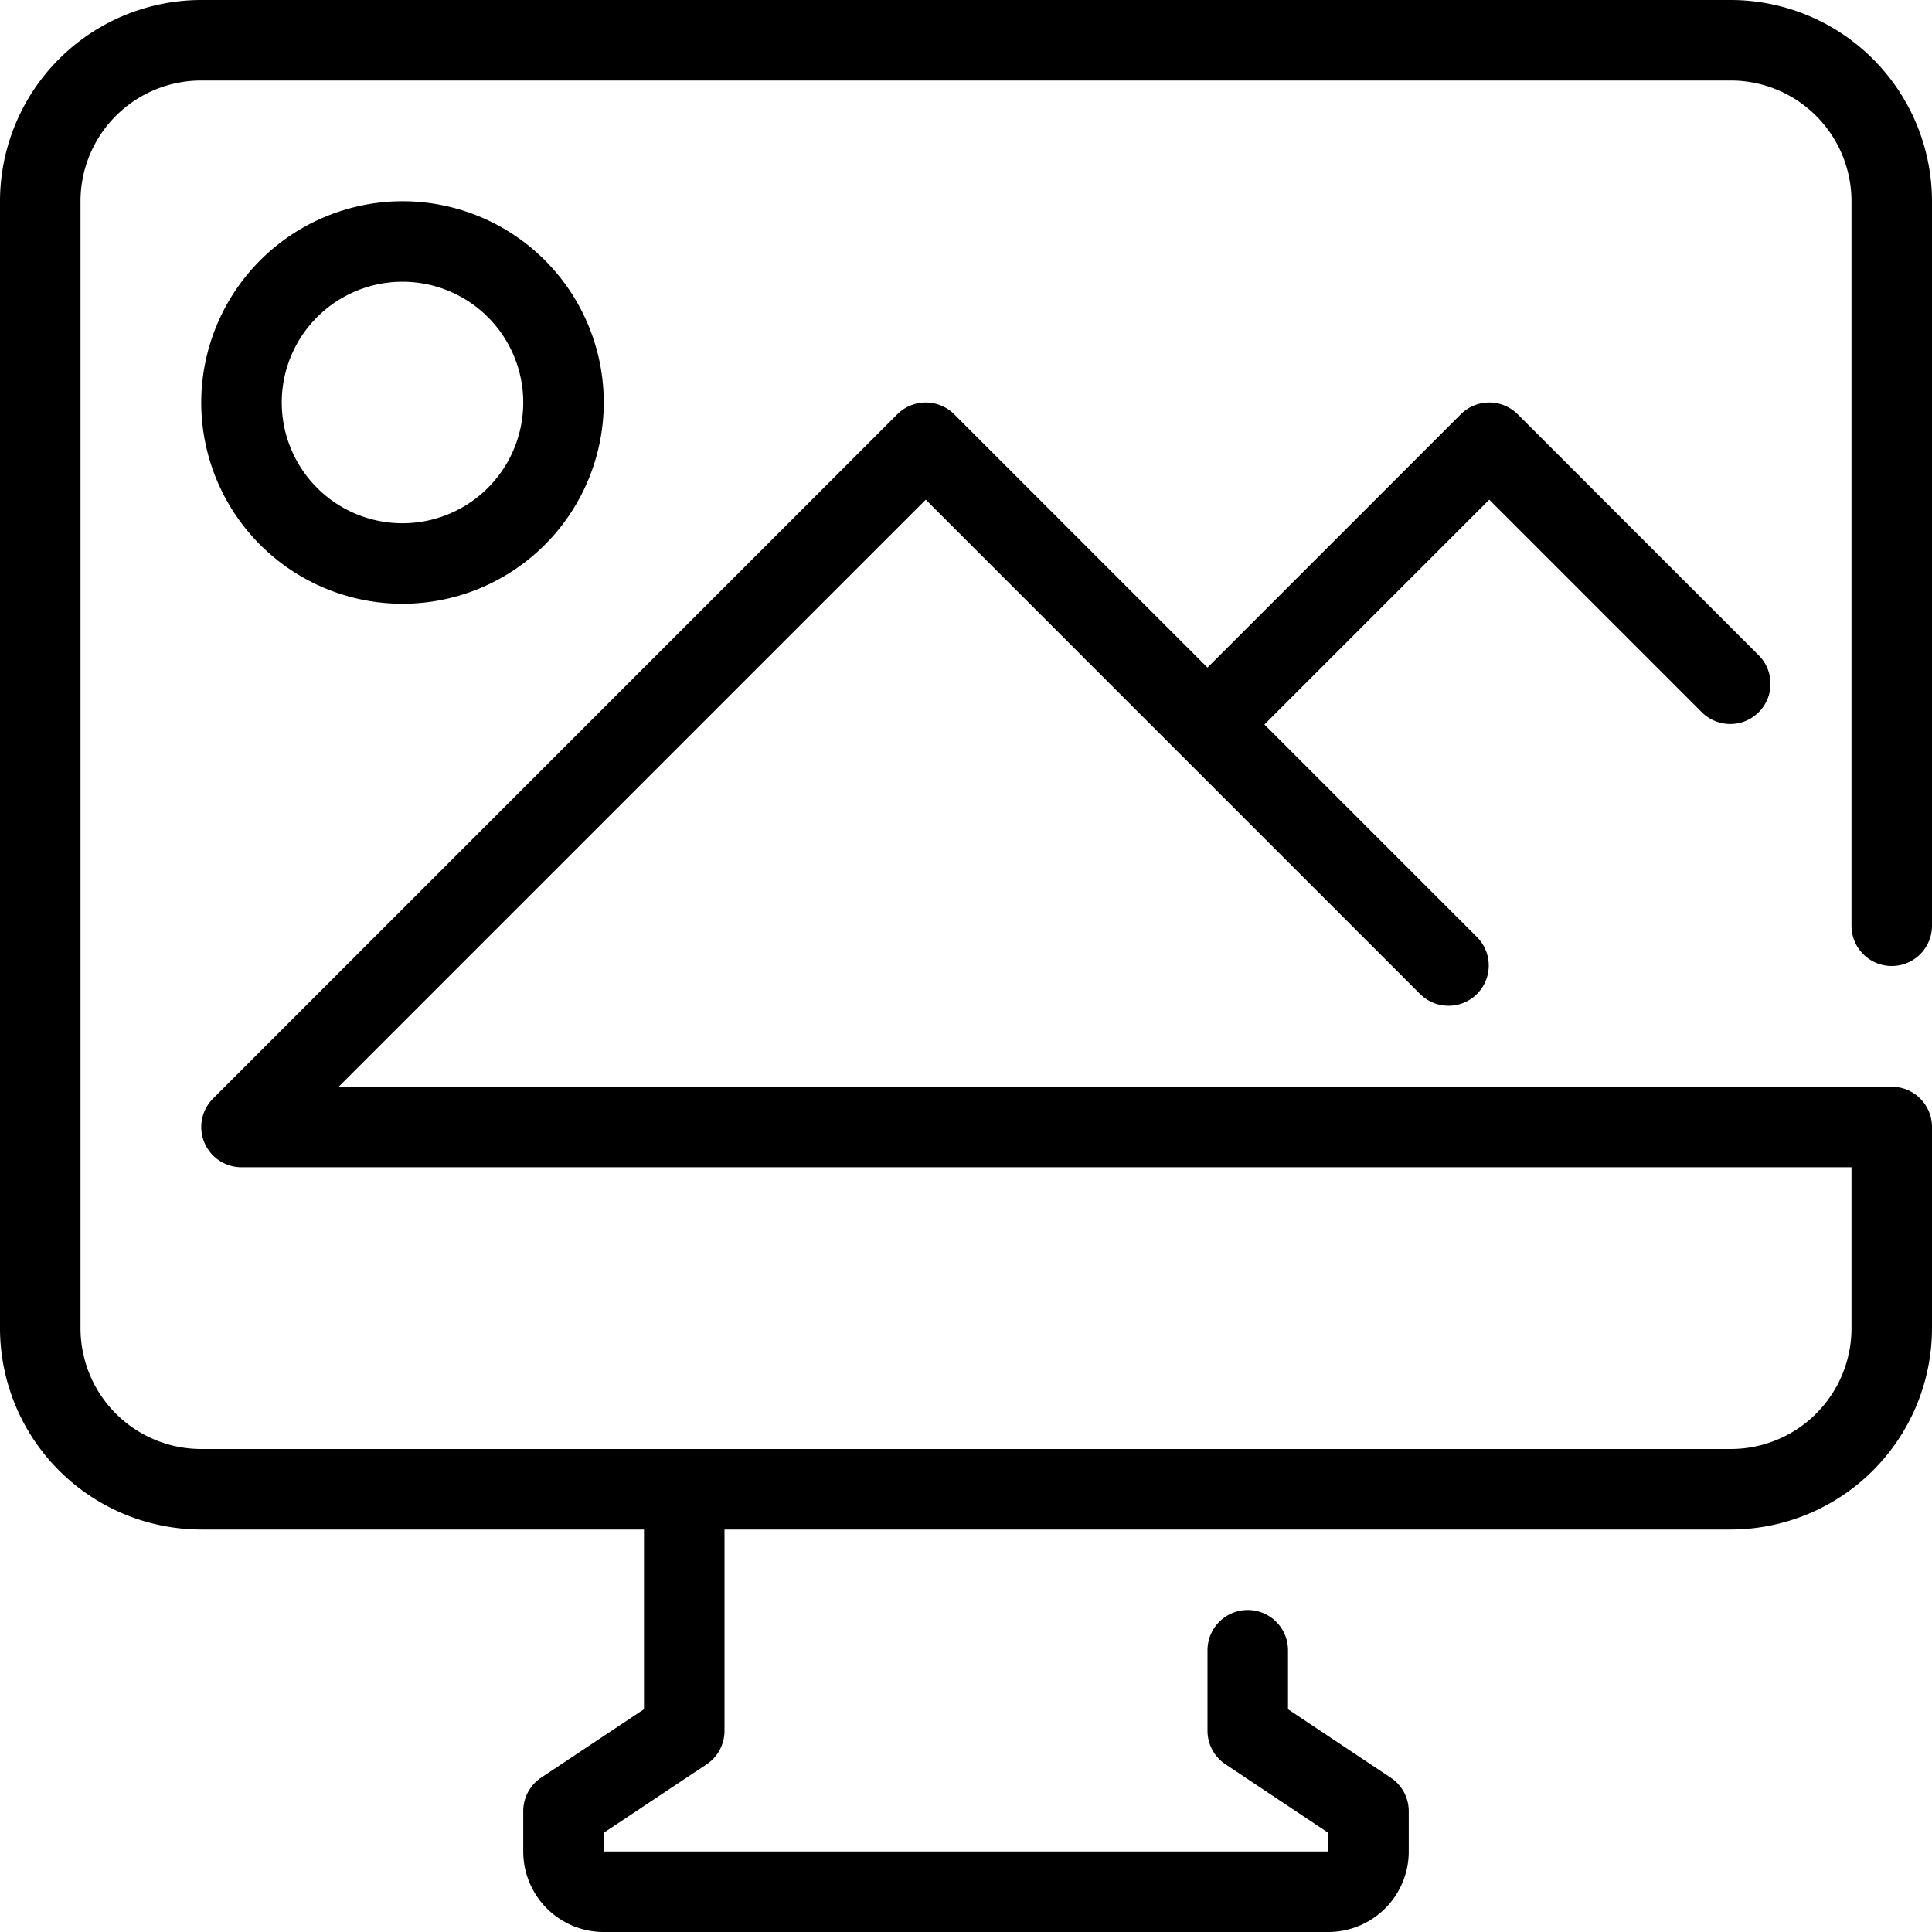
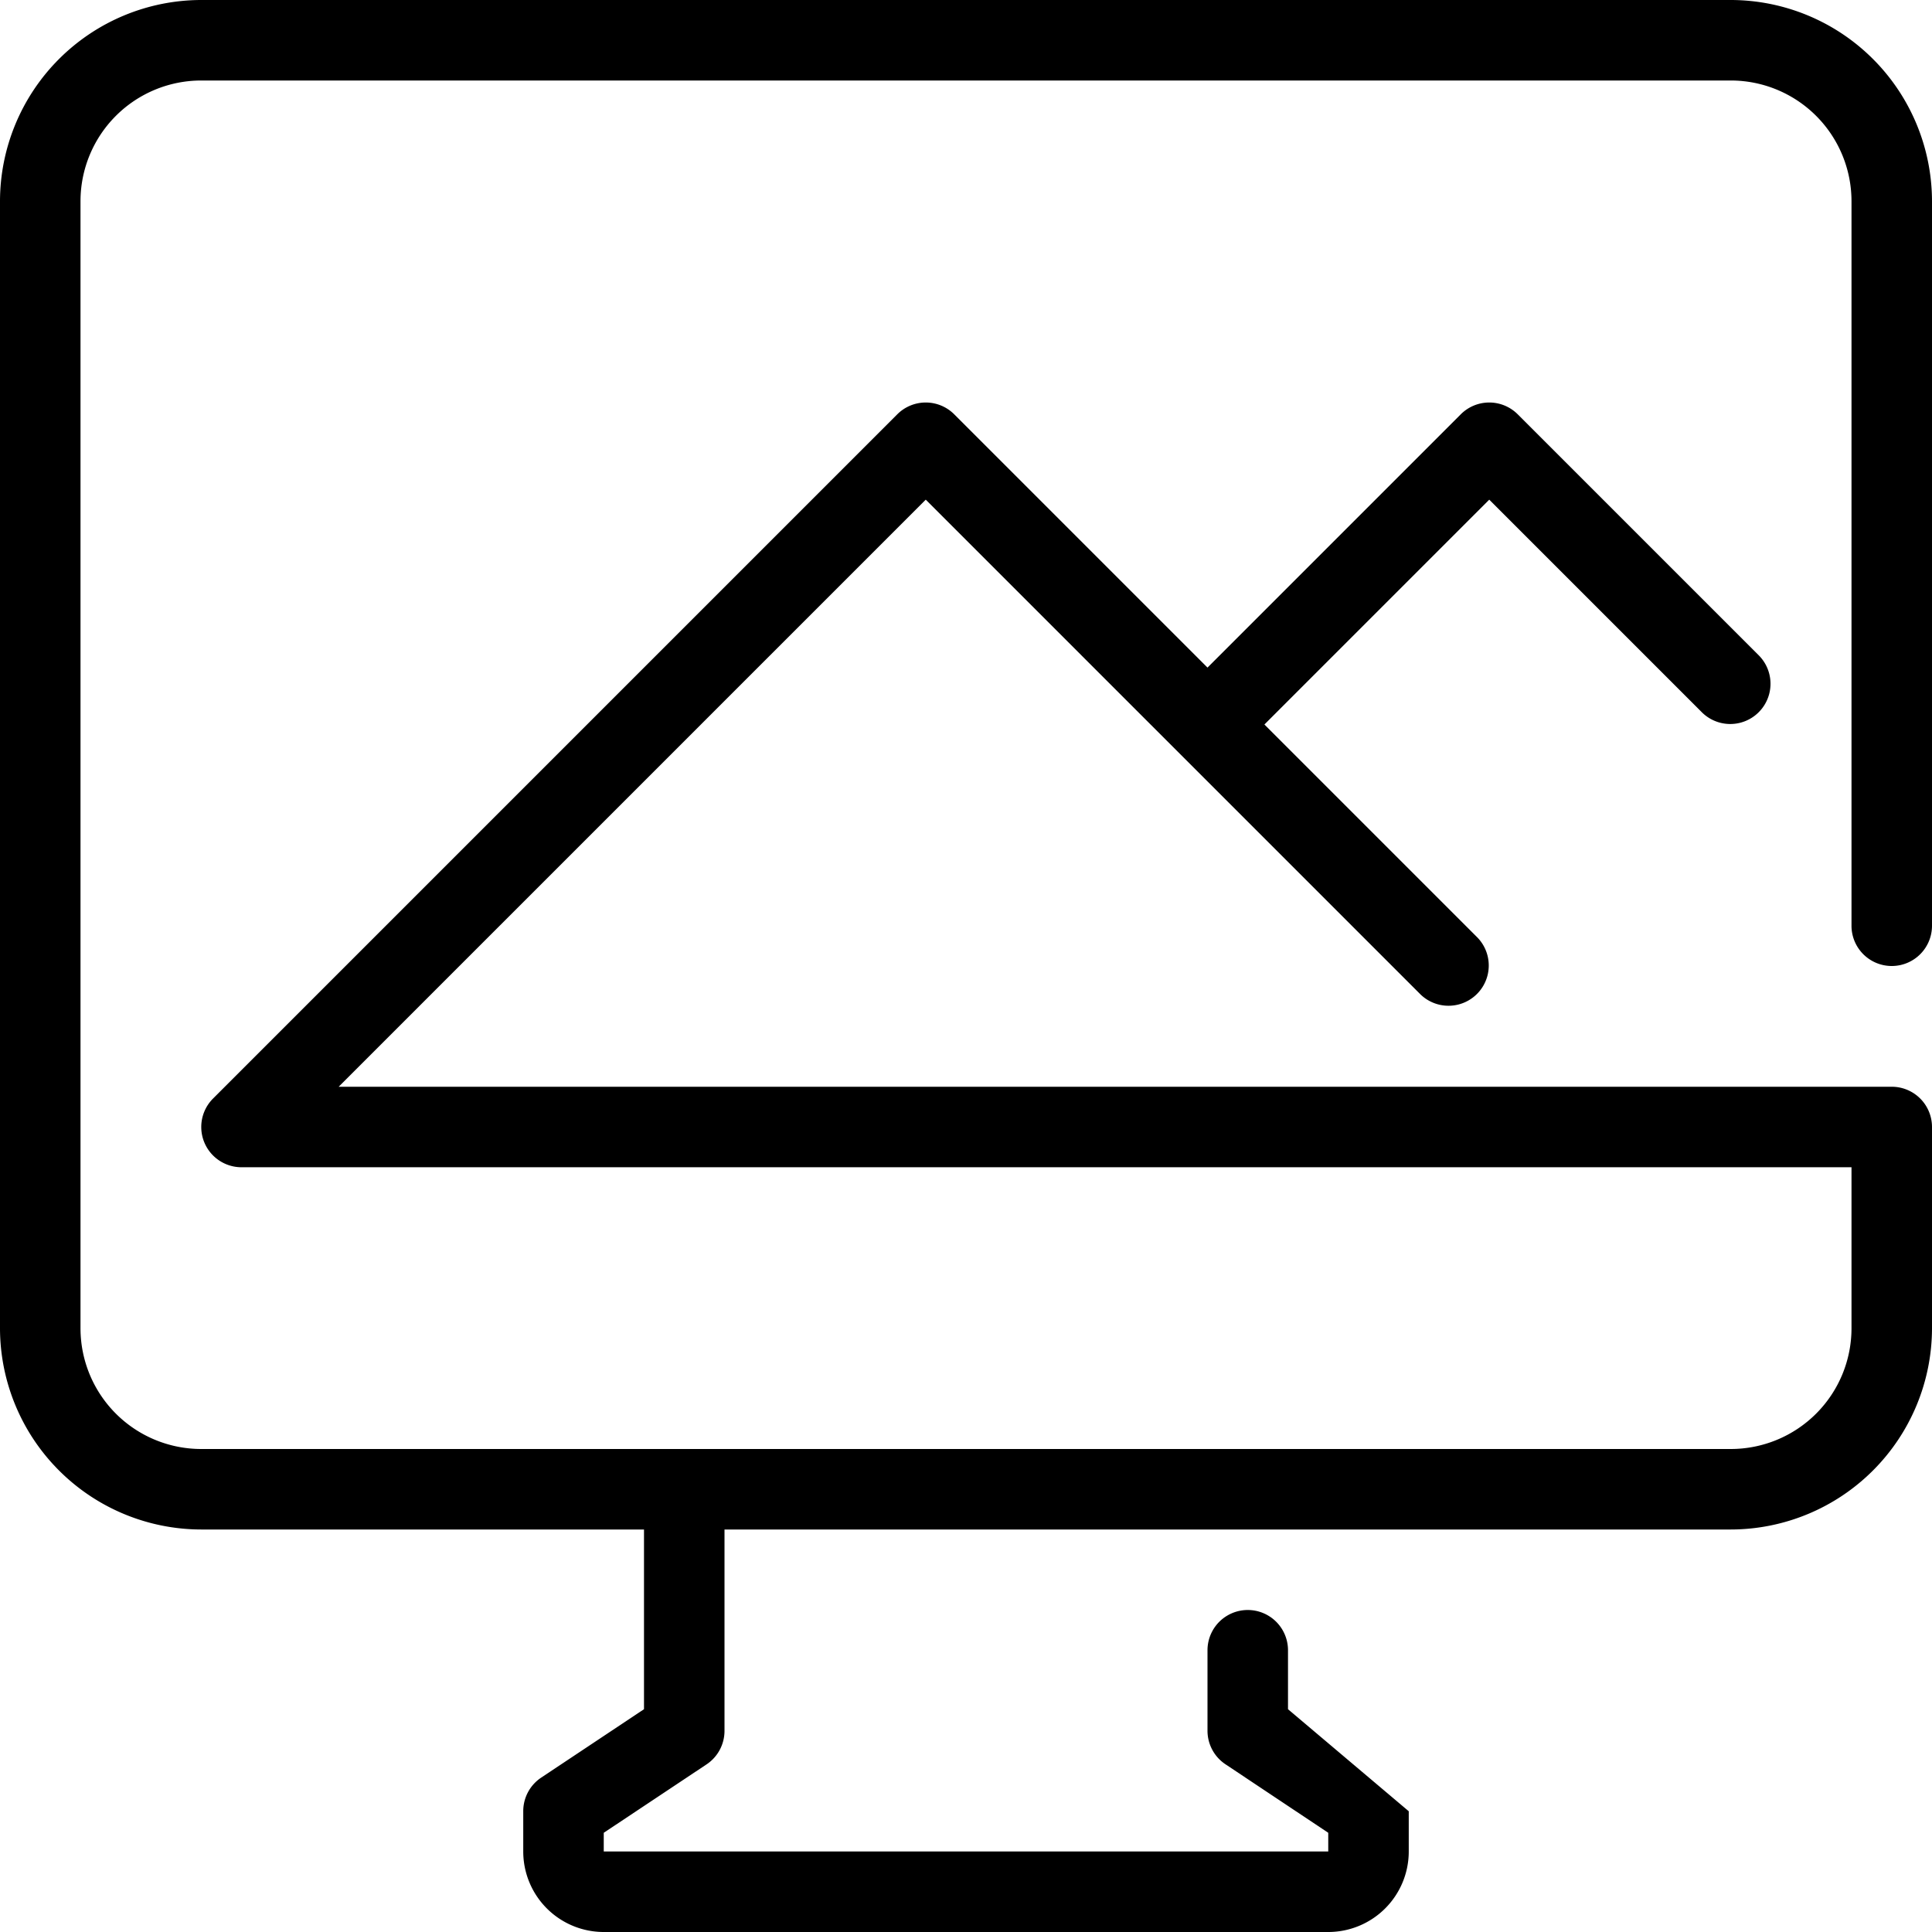
<svg xmlns="http://www.w3.org/2000/svg" width="48" height="48" viewBox="0 0 48 48">
  <title>12-Computer</title>
  <g id="_12-Computer" data-name="12-Computer">
    <g id="_Group_" data-name="&lt;Group&gt;">
-       <path d="M47,24a1,1,0,0,0,1-1V5a5.006,5.006,0,0,0-5-5H5A5.006,5.006,0,0,0,0,5V33a5.006,5.006,0,0,0,5,5H16v4.465l-2.555,1.7A1,1,0,0,0,13,45v1a2,2,0,0,0,2,2H33a2,2,0,0,0,2-2V45a1,1,0,0,0-.445-.832L32,42.465V41a1,1,0,0,0-2,0v2a1,1,0,0,0,.445.832L33,45.535V46H15v-.465l2.555-1.7A1,1,0,0,0,18,43V38H43a5.006,5.006,0,0,0,5-5V28a1,1,0,0,0-1-1H8.414L23,12.414,35.293,24.707a1,1,0,0,0,1.414-1.414L31.414,18,37,12.414l5.293,5.293a1,1,0,0,0,1.414-1.414l-6-6a1,1,0,0,0-1.414,0L30,16.586l-6.293-6.293a1,1,0,0,0-1.414,0l-17,17A1,1,0,0,0,6,29H46v4a3,3,0,0,1-3,3H5a3,3,0,0,1-3-3V5A3,3,0,0,1,5,2H43a3,3,0,0,1,3,3V23A1,1,0,0,0,47,24Z" />
-       <path d="M5,10a5,5,0,1,0,5-5A5.006,5.006,0,0,0,5,10Zm8,0a3,3,0,1,1-3-3A3,3,0,0,1,13,10Z" />
+       <path d="M47,24a1,1,0,0,0,1-1V5a5.006,5.006,0,0,0-5-5H5A5.006,5.006,0,0,0,0,5V33a5.006,5.006,0,0,0,5,5H16v4.465l-2.555,1.7A1,1,0,0,0,13,45v1a2,2,0,0,0,2,2H33a2,2,0,0,0,2-2V45L32,42.465V41a1,1,0,0,0-2,0v2a1,1,0,0,0,.445.832L33,45.535V46H15v-.465l2.555-1.7A1,1,0,0,0,18,43V38H43a5.006,5.006,0,0,0,5-5V28a1,1,0,0,0-1-1H8.414L23,12.414,35.293,24.707a1,1,0,0,0,1.414-1.414L31.414,18,37,12.414l5.293,5.293a1,1,0,0,0,1.414-1.414l-6-6a1,1,0,0,0-1.414,0L30,16.586l-6.293-6.293a1,1,0,0,0-1.414,0l-17,17A1,1,0,0,0,6,29H46v4a3,3,0,0,1-3,3H5a3,3,0,0,1-3-3V5A3,3,0,0,1,5,2H43a3,3,0,0,1,3,3V23A1,1,0,0,0,47,24Z" />
    </g>
  </g>
</svg>